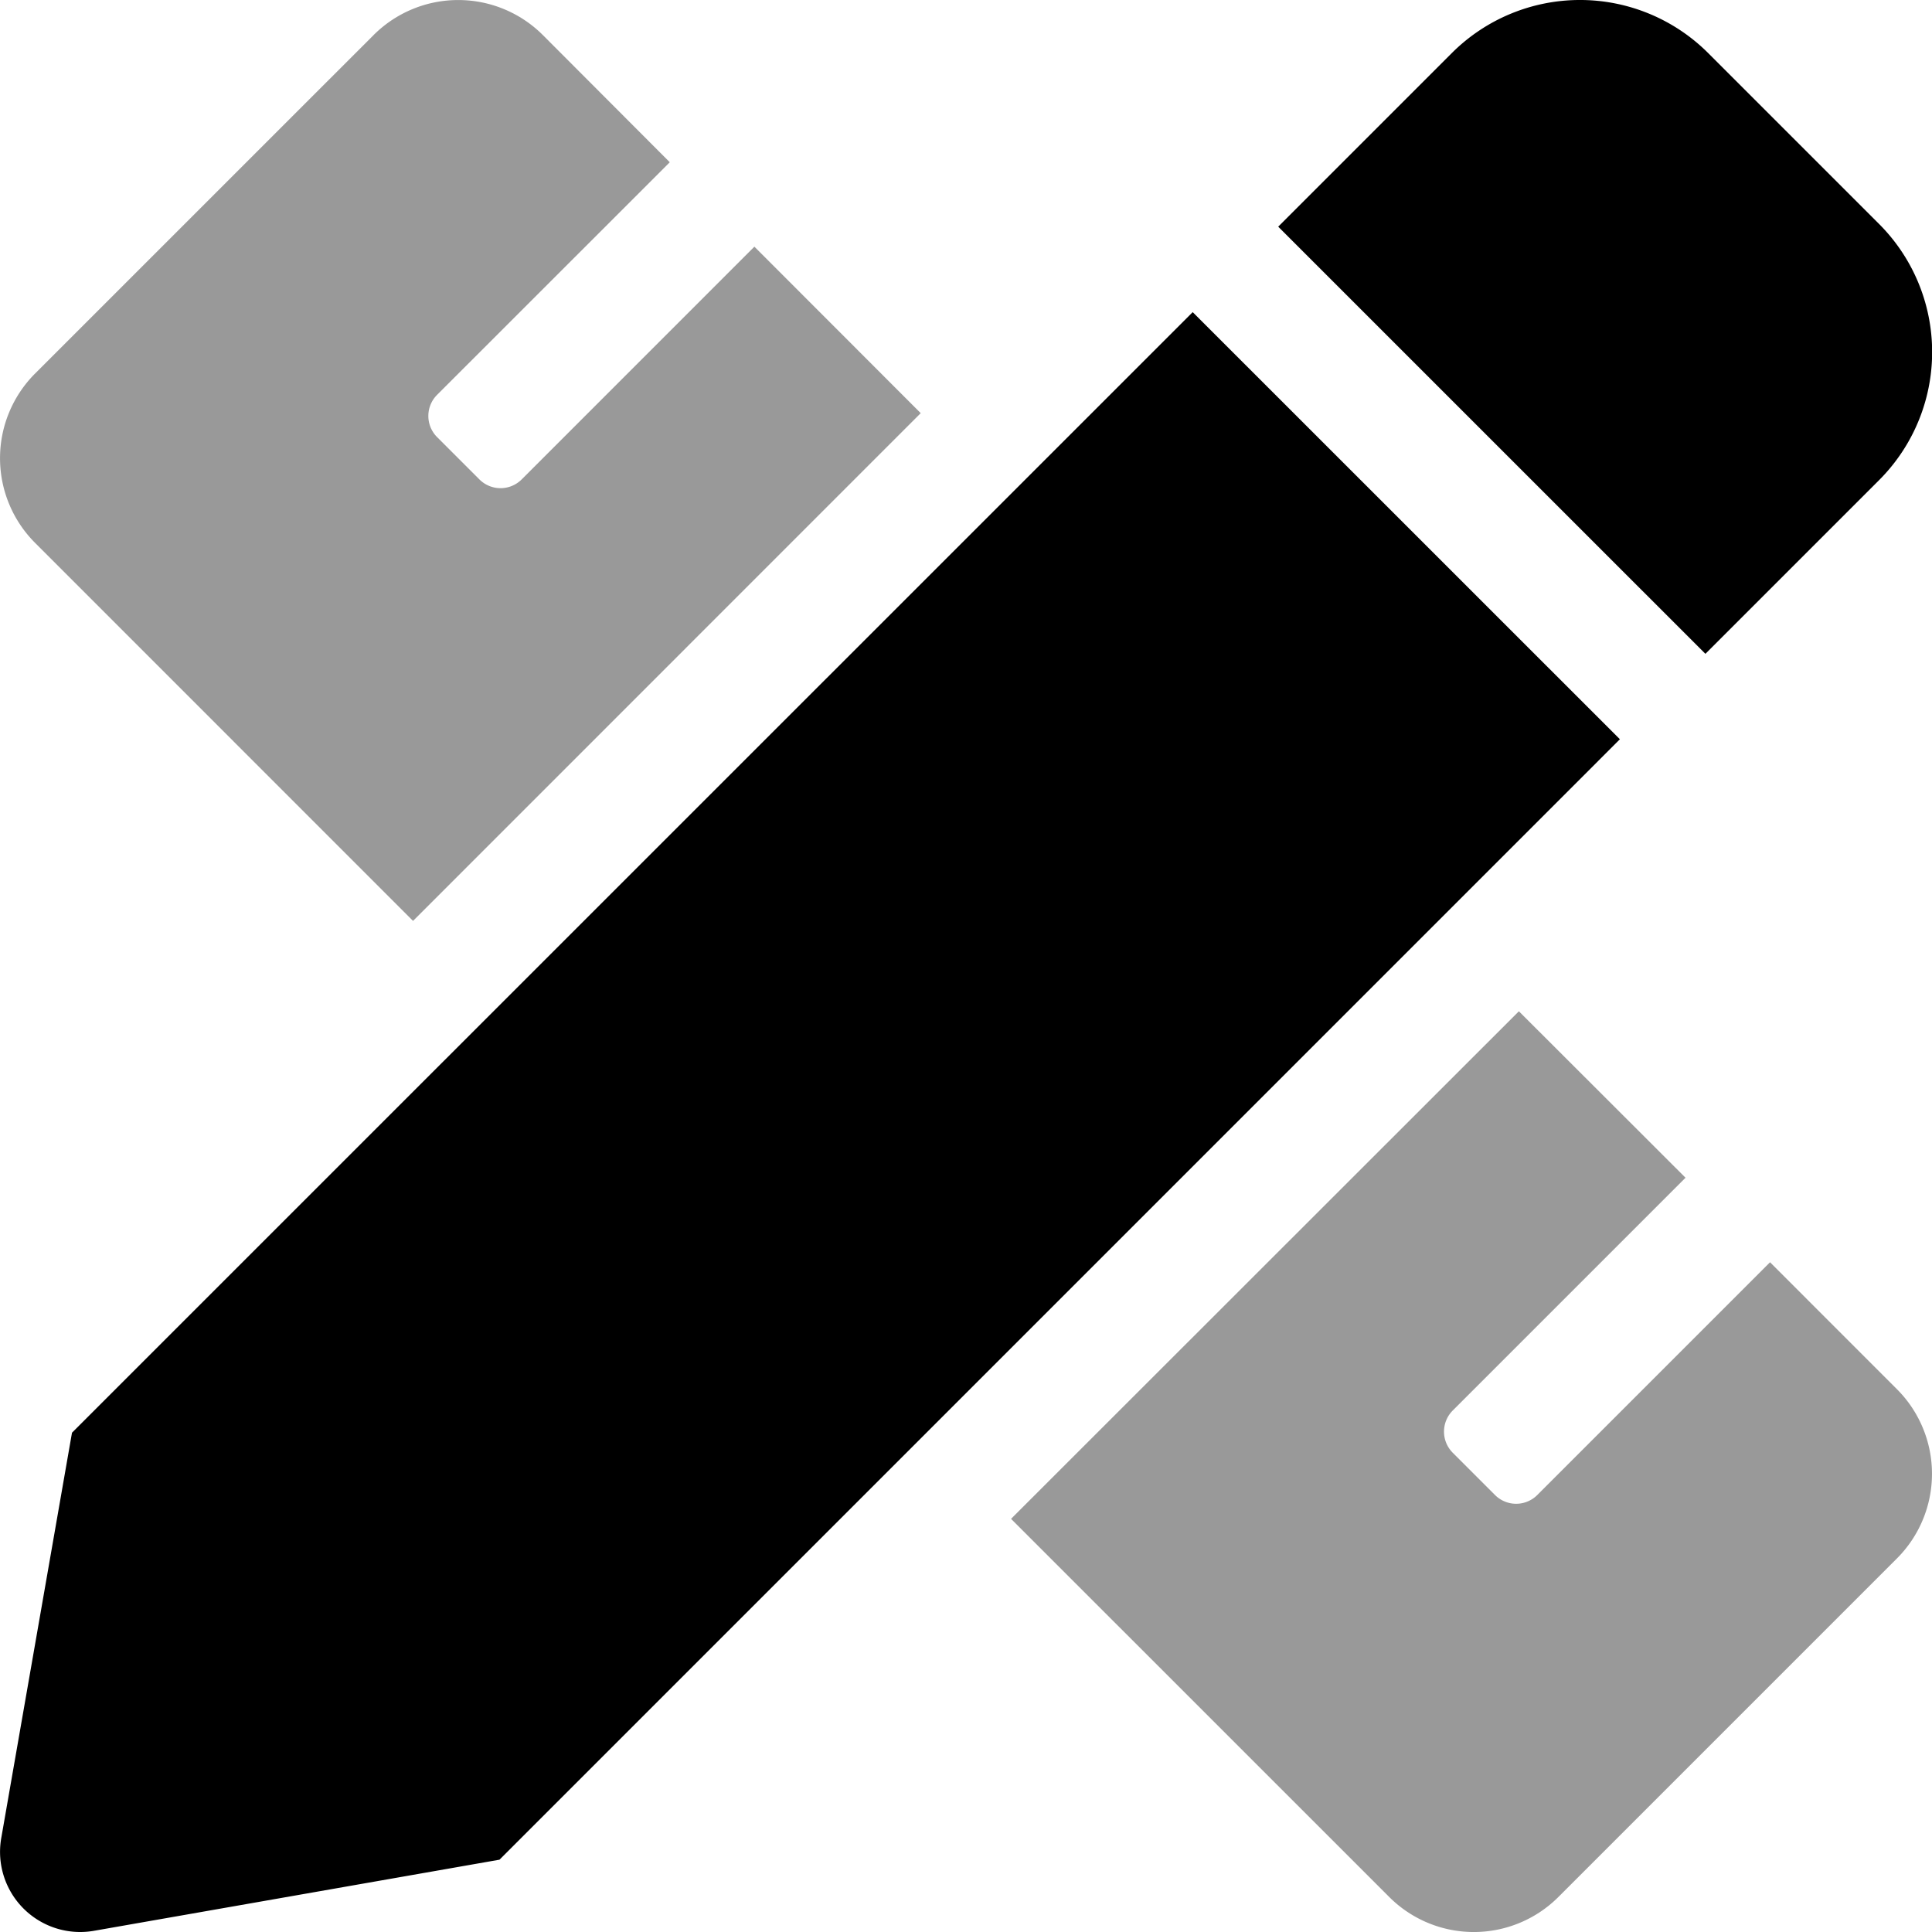
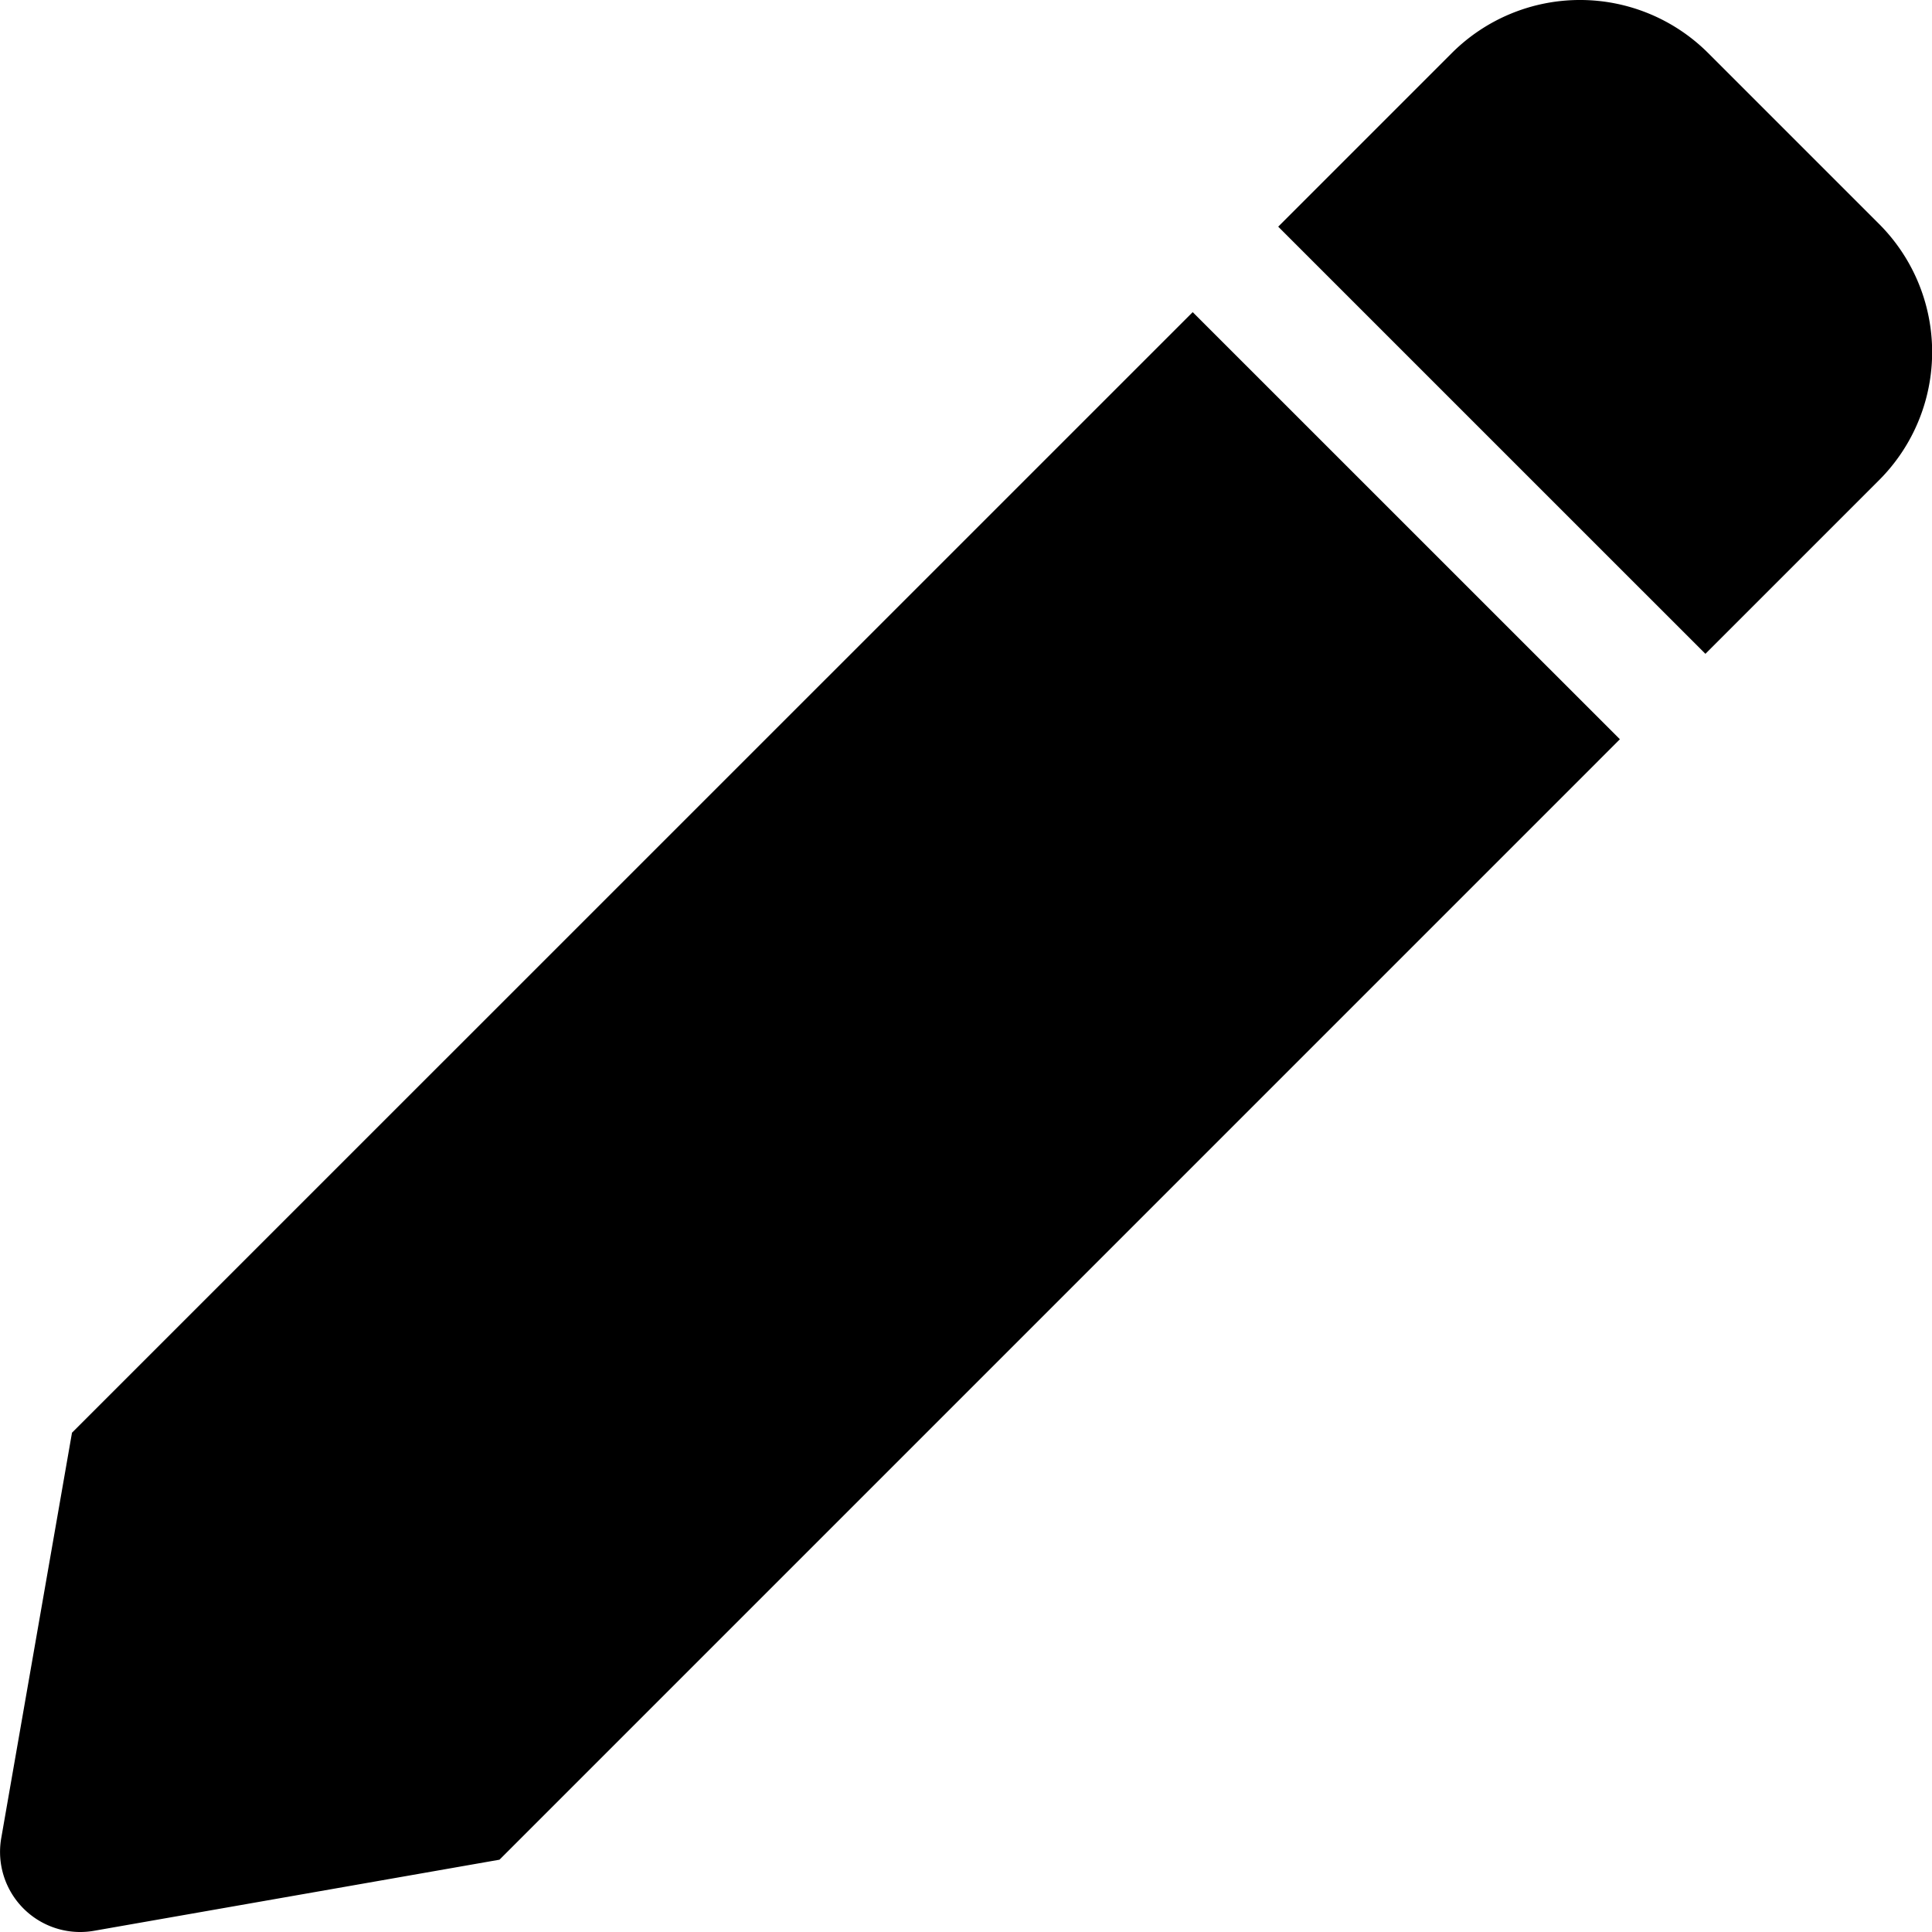
<svg xmlns="http://www.w3.org/2000/svg" viewBox="0 0 512 512">
  <defs>
    <style>.fa-secondary{opacity:.4}</style>
  </defs>
-   <path d="M138.25 127.05a7.92 7.92 0 0 1-11.2 0l-11.21-11.21a7.92 7.92 0 0 1 0-11.21L177.5 43 143.87 9.3A31.73 31.73 0 0 0 99 9.3L9.29 99a31.74 31.74 0 0 0 0 44.86l100.17 100.19L244 109.49l-44.08-44.12zm364.46 241.1l-33.63-33.64-61.68 61.68a7.92 7.92 0 0 1-11.21 0L385 385a7.92 7.92 0 0 1 0-11.21l61.68-61.68L402.52 268 267.94 402.51l100.21 100.2a31.7 31.7 0 0 0 44.85 0L502.71 413a31.72 31.72 0 0 0 0-44.85z" class="fa-secondary" />
  <path d="M497.94 59.32l-45.25-45.25a48.05 48.05 0 0 0-67.95 0l-46 46 113.21 113.2 46-46a48 48 0 0 0-.01-67.95zM19.08 379.68L.33 487.12a21.23 21.23 0 0 0 24.59 24.56l107.45-18.84 296.92-296.93L316.08 82.72z" class="fa-primary" />
</svg>